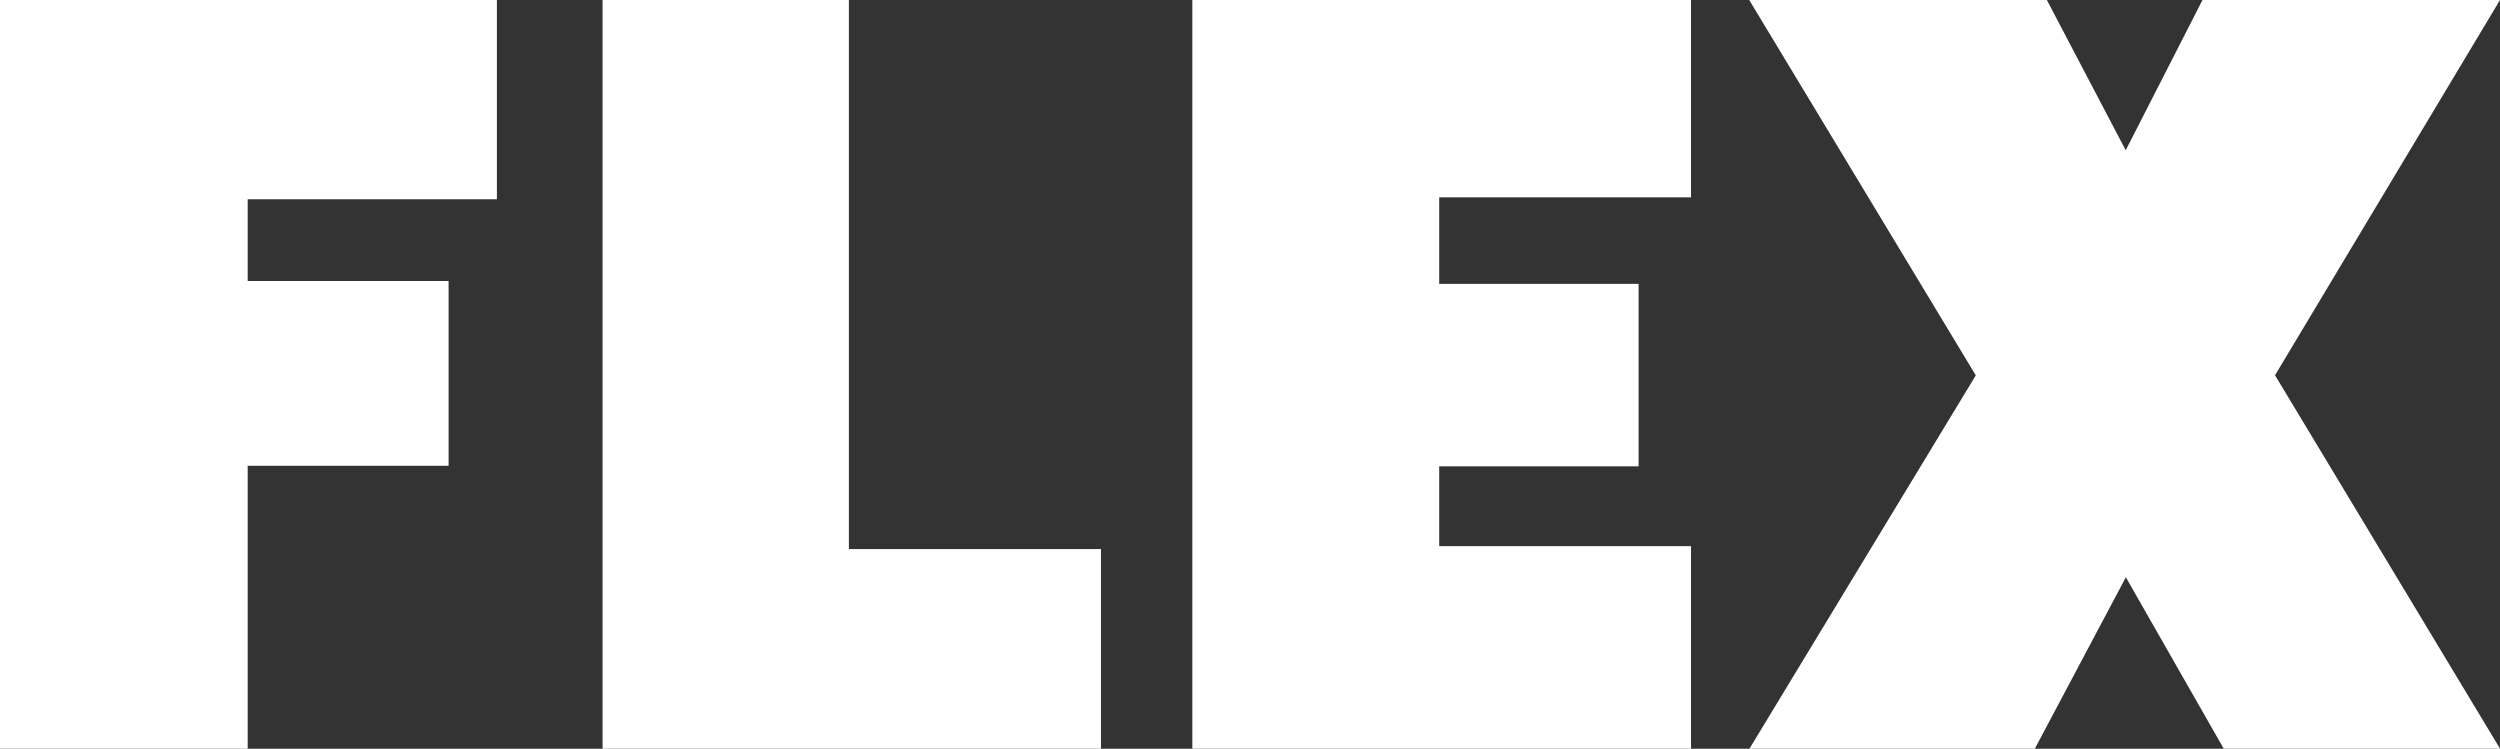
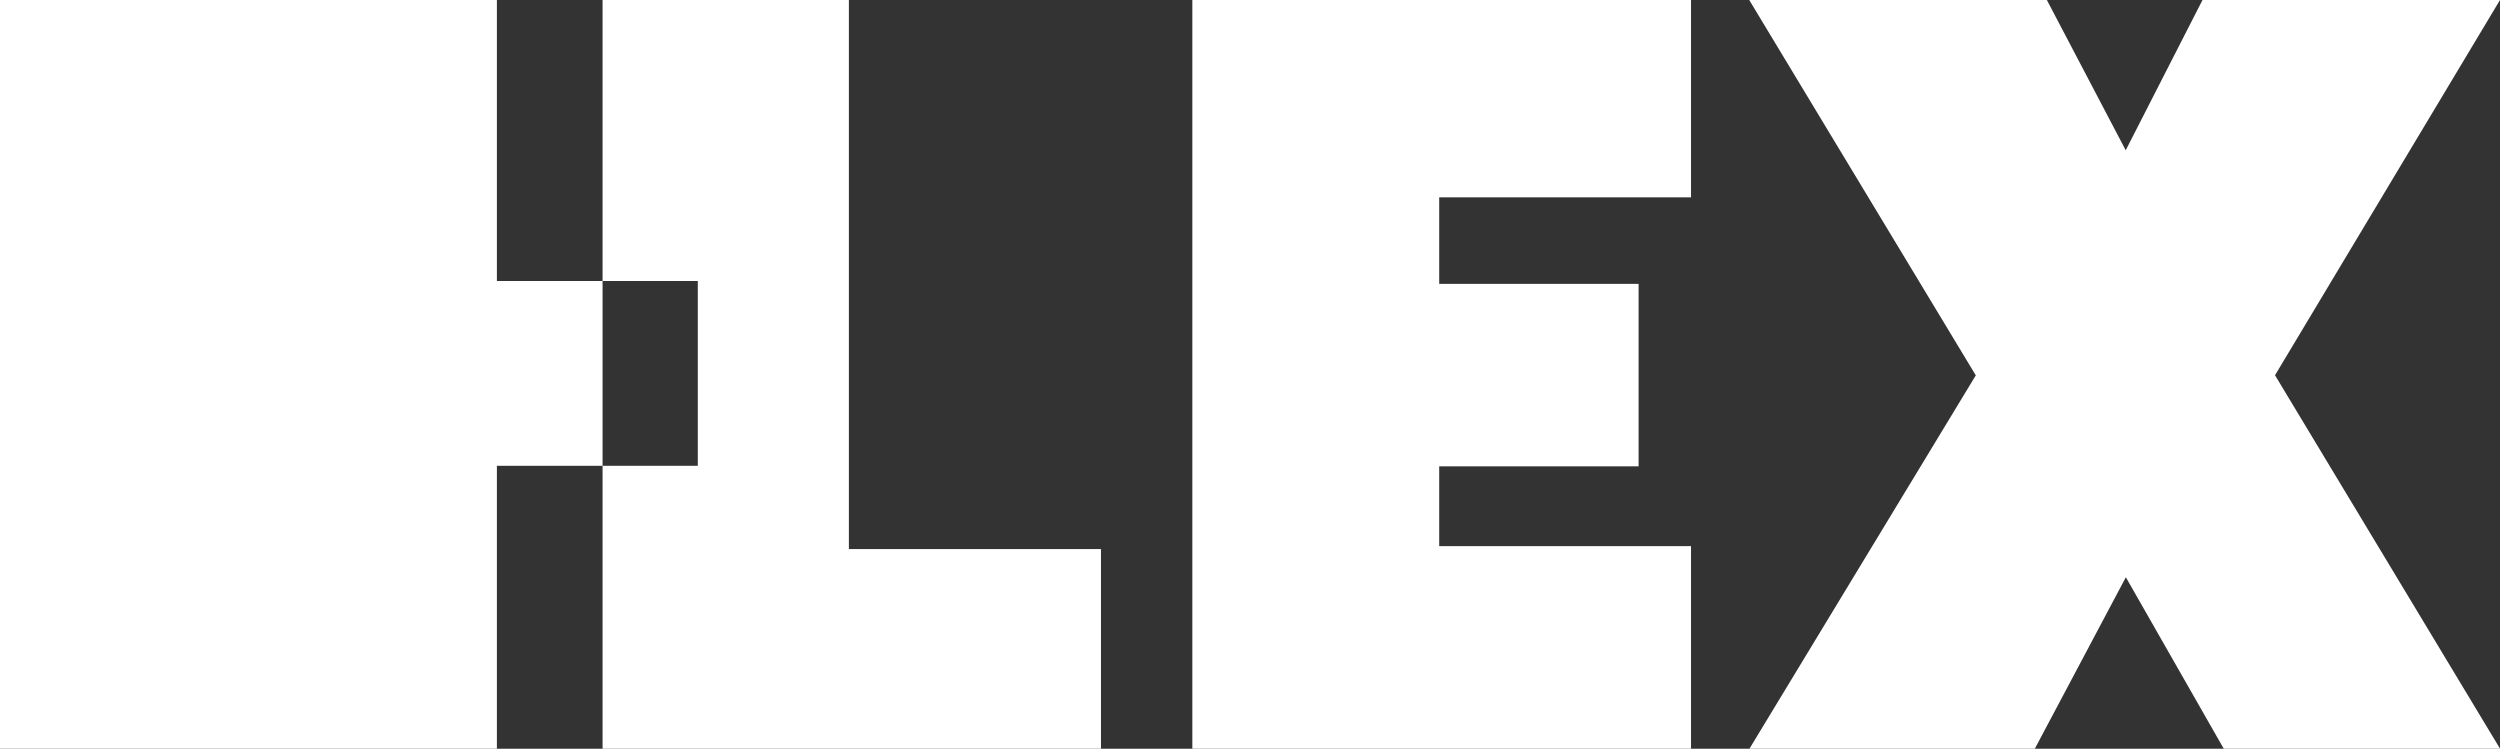
<svg xmlns="http://www.w3.org/2000/svg" id="a" viewBox="0 0 181.68 54.41">
  <rect x="0" y="0" width="181.68" height="54.41" fill="#333333" stroke="none" />
-   <path d="M36.11,0V14.48H18v5.94h14.6v13.43h-14.6v20.7H0V0H36.11Zm7.68,0V54.42h36.22v-14.52h-18.32V0h-17.9Zm42.86,0V54.56h36.24v-14.87h-18.3v-5.8h14.49v-13.26h-14.49v-6.29h18.3V0h-36.24Zm56.94,27.27l-16.46,27.15h20.74l6.62-12.47,7.12,12.47h20.08l-16.36-27.15L181.68,0h-21.62l-5.58,10.92-5.73-10.92h-21.63l16.46,27.27Z" fill="#fff" />
+   <path d="M36.11,0V14.48v5.94h14.6v13.43h-14.6v20.7H0V0H36.11Zm7.68,0V54.42h36.22v-14.52h-18.32V0h-17.9Zm42.86,0V54.56h36.24v-14.87h-18.3v-5.8h14.49v-13.26h-14.49v-6.29h18.3V0h-36.24Zm56.94,27.27l-16.46,27.15h20.74l6.62-12.47,7.12,12.47h20.08l-16.36-27.15L181.68,0h-21.62l-5.58,10.92-5.73-10.92h-21.63l16.46,27.27Z" fill="#fff" />
</svg>